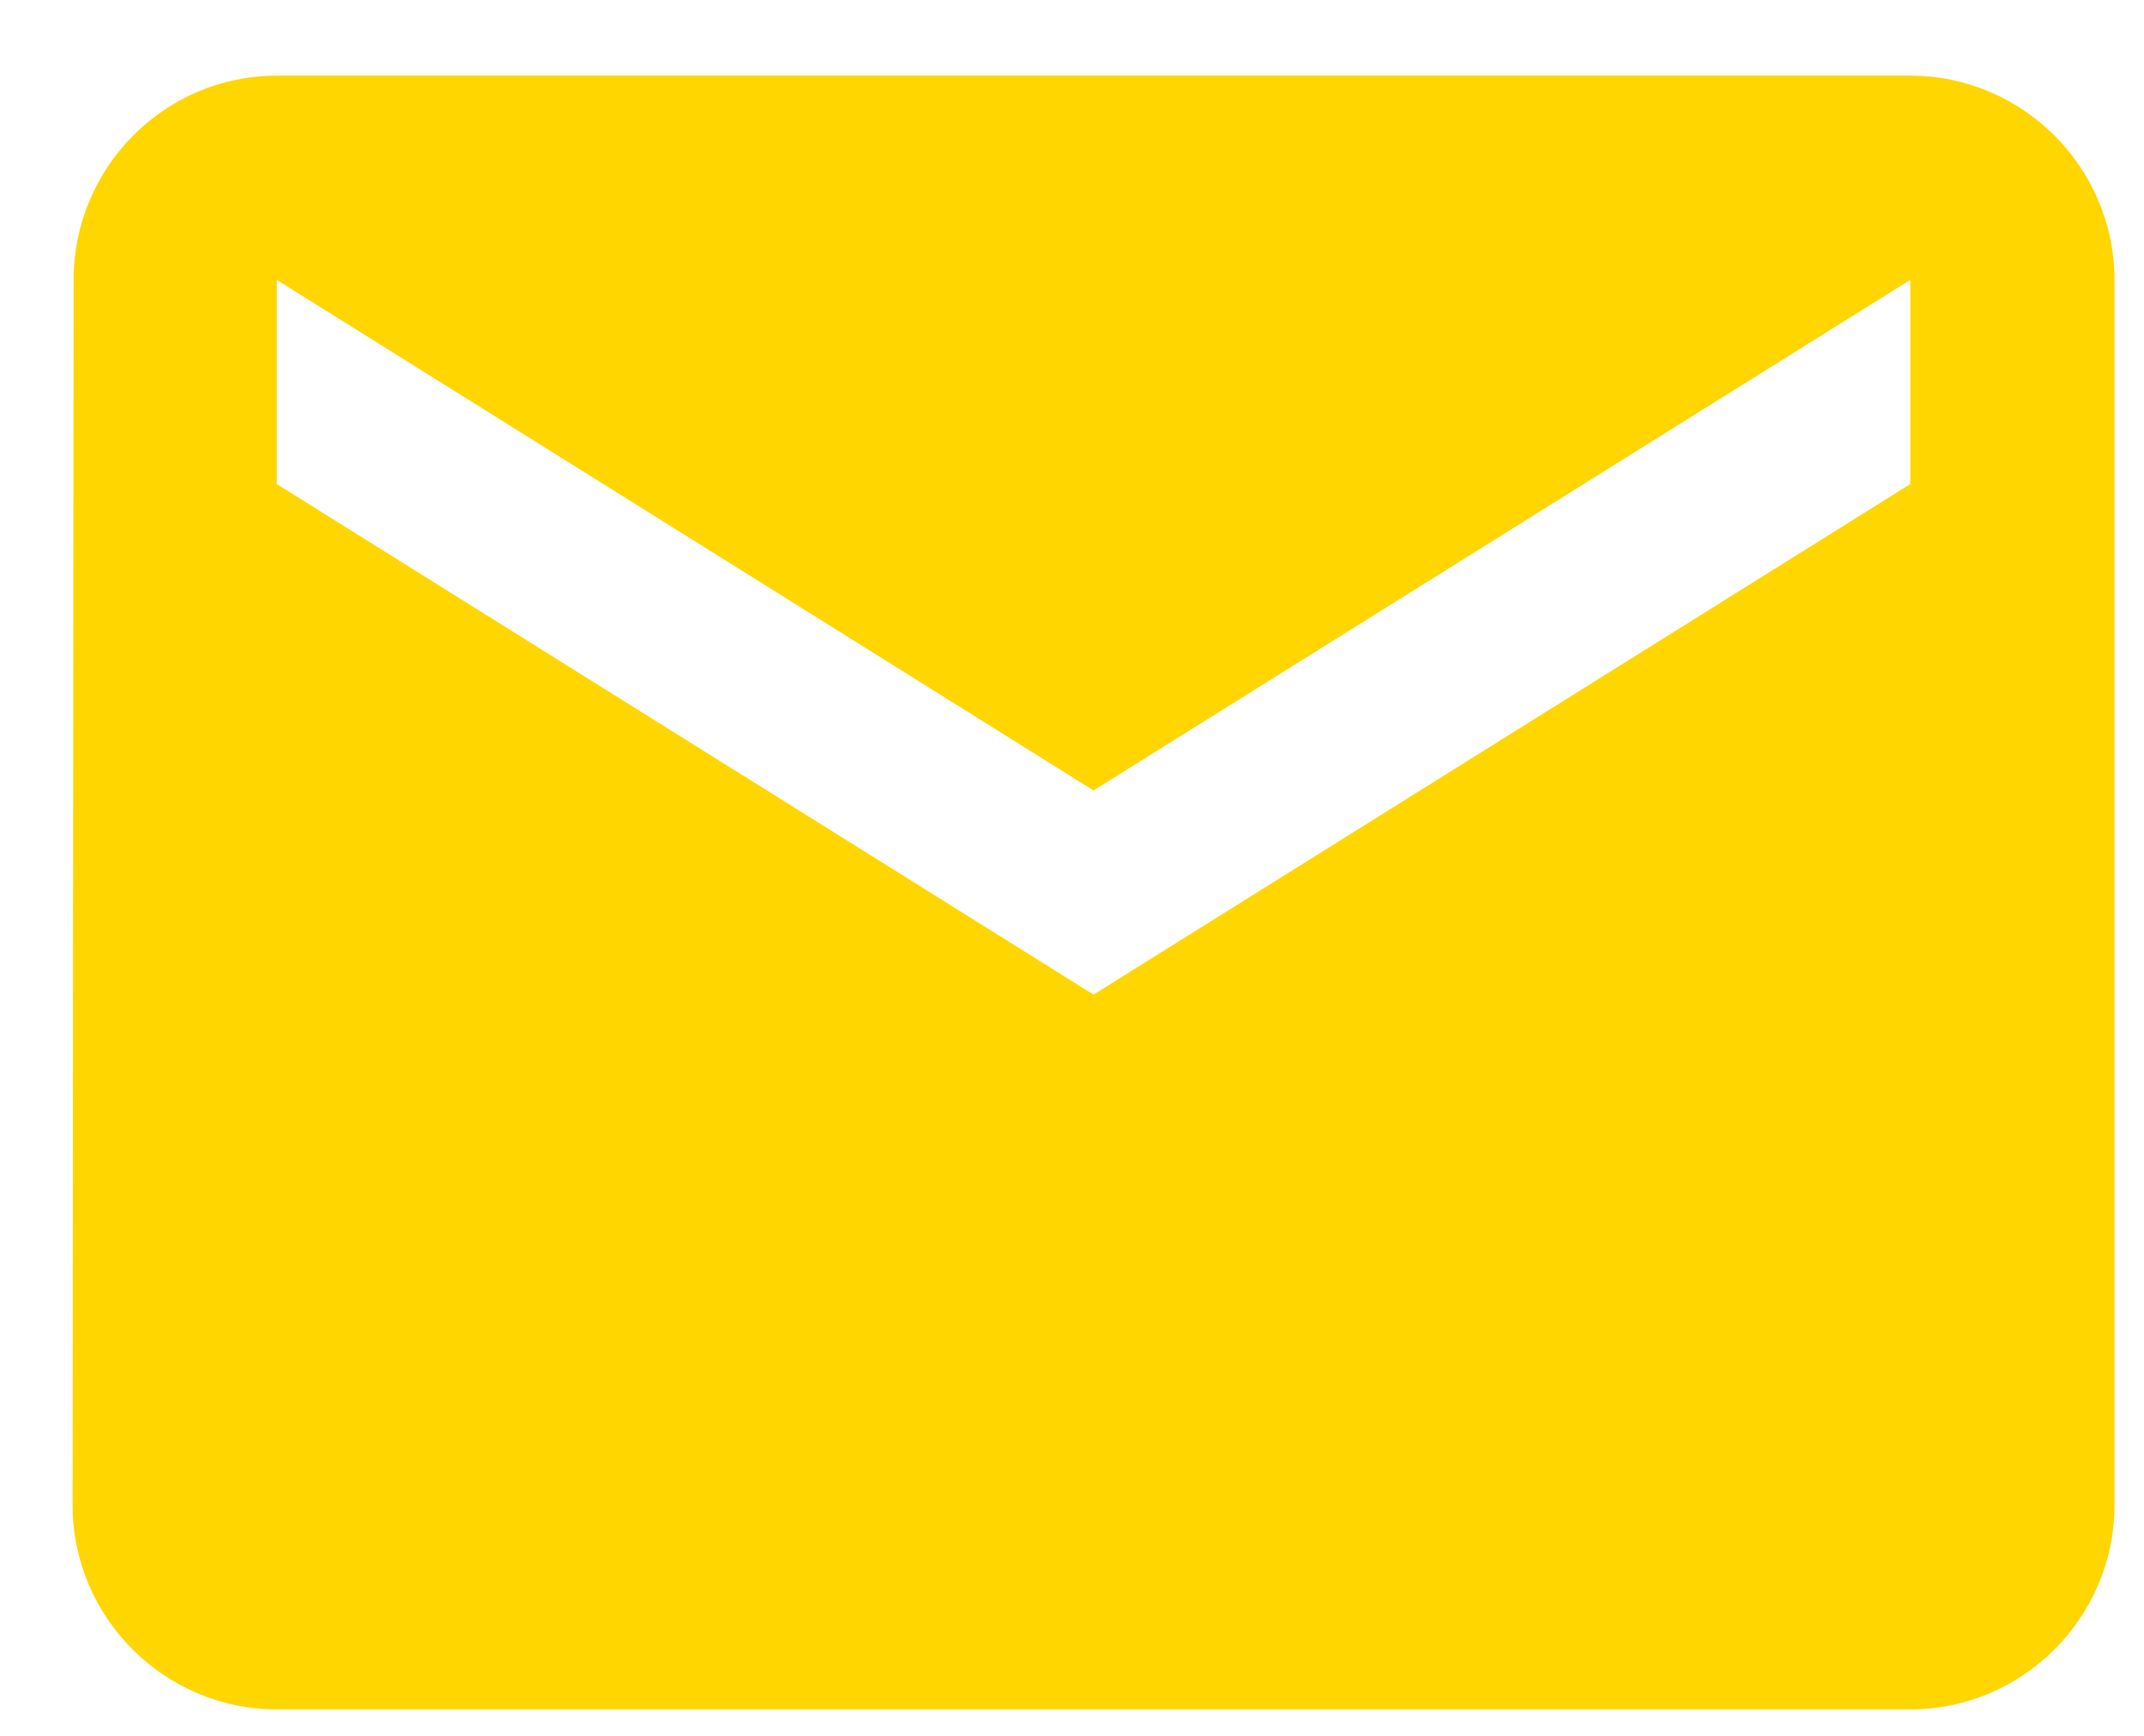
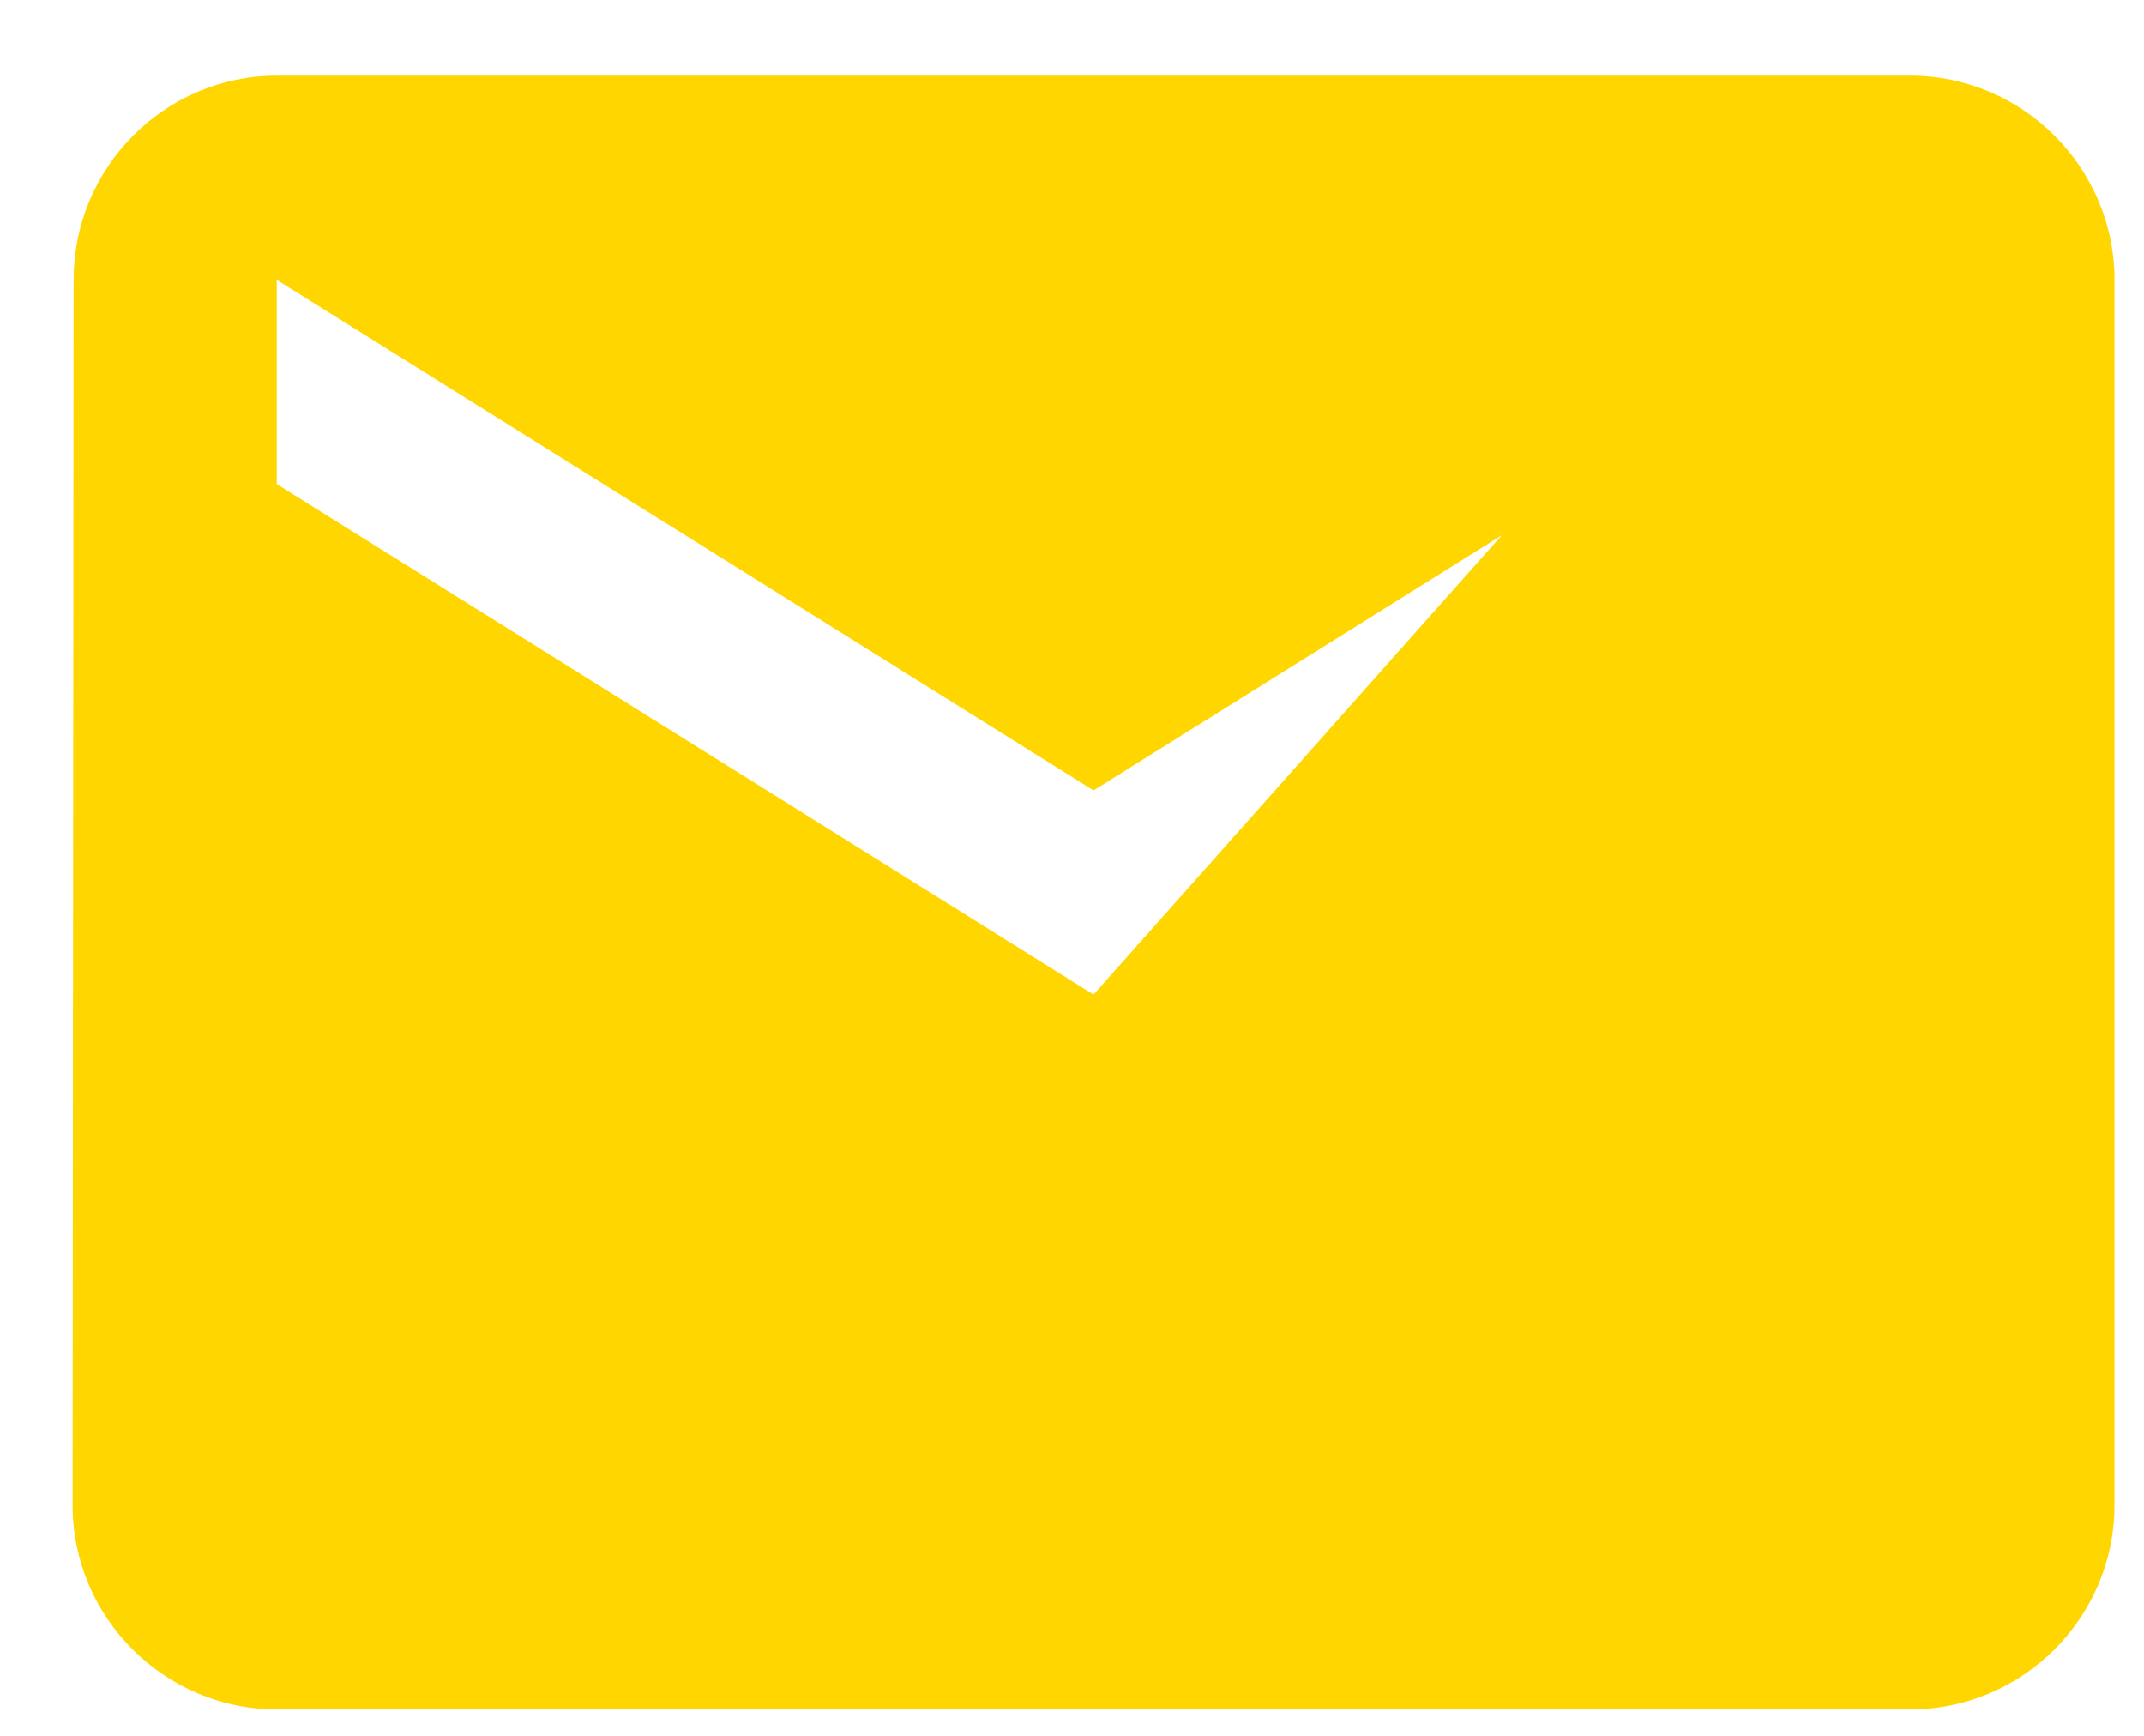
<svg xmlns="http://www.w3.org/2000/svg" width="21" height="17" viewBox="0 0 21 17" fill="none">
-   <path d="M18.711 0.741H2.711C1.611 0.741 0.721 1.641 0.721 2.741L0.711 14.741C0.711 15.841 1.611 16.741 2.711 16.741H18.711C19.811 16.741 20.711 15.841 20.711 14.741V2.741C20.711 1.641 19.811 0.741 18.711 0.741ZM18.711 4.741L10.711 9.741L2.711 4.741V2.741L10.711 7.741L18.711 2.741V4.741Z" fill="#FFD600" />
+   <path d="M18.711 0.741H2.711C1.611 0.741 0.721 1.641 0.721 2.741L0.711 14.741C0.711 15.841 1.611 16.741 2.711 16.741H18.711C19.811 16.741 20.711 15.841 20.711 14.741V2.741C20.711 1.641 19.811 0.741 18.711 0.741ZL10.711 9.741L2.711 4.741V2.741L10.711 7.741L18.711 2.741V4.741Z" fill="#FFD600" />
</svg>